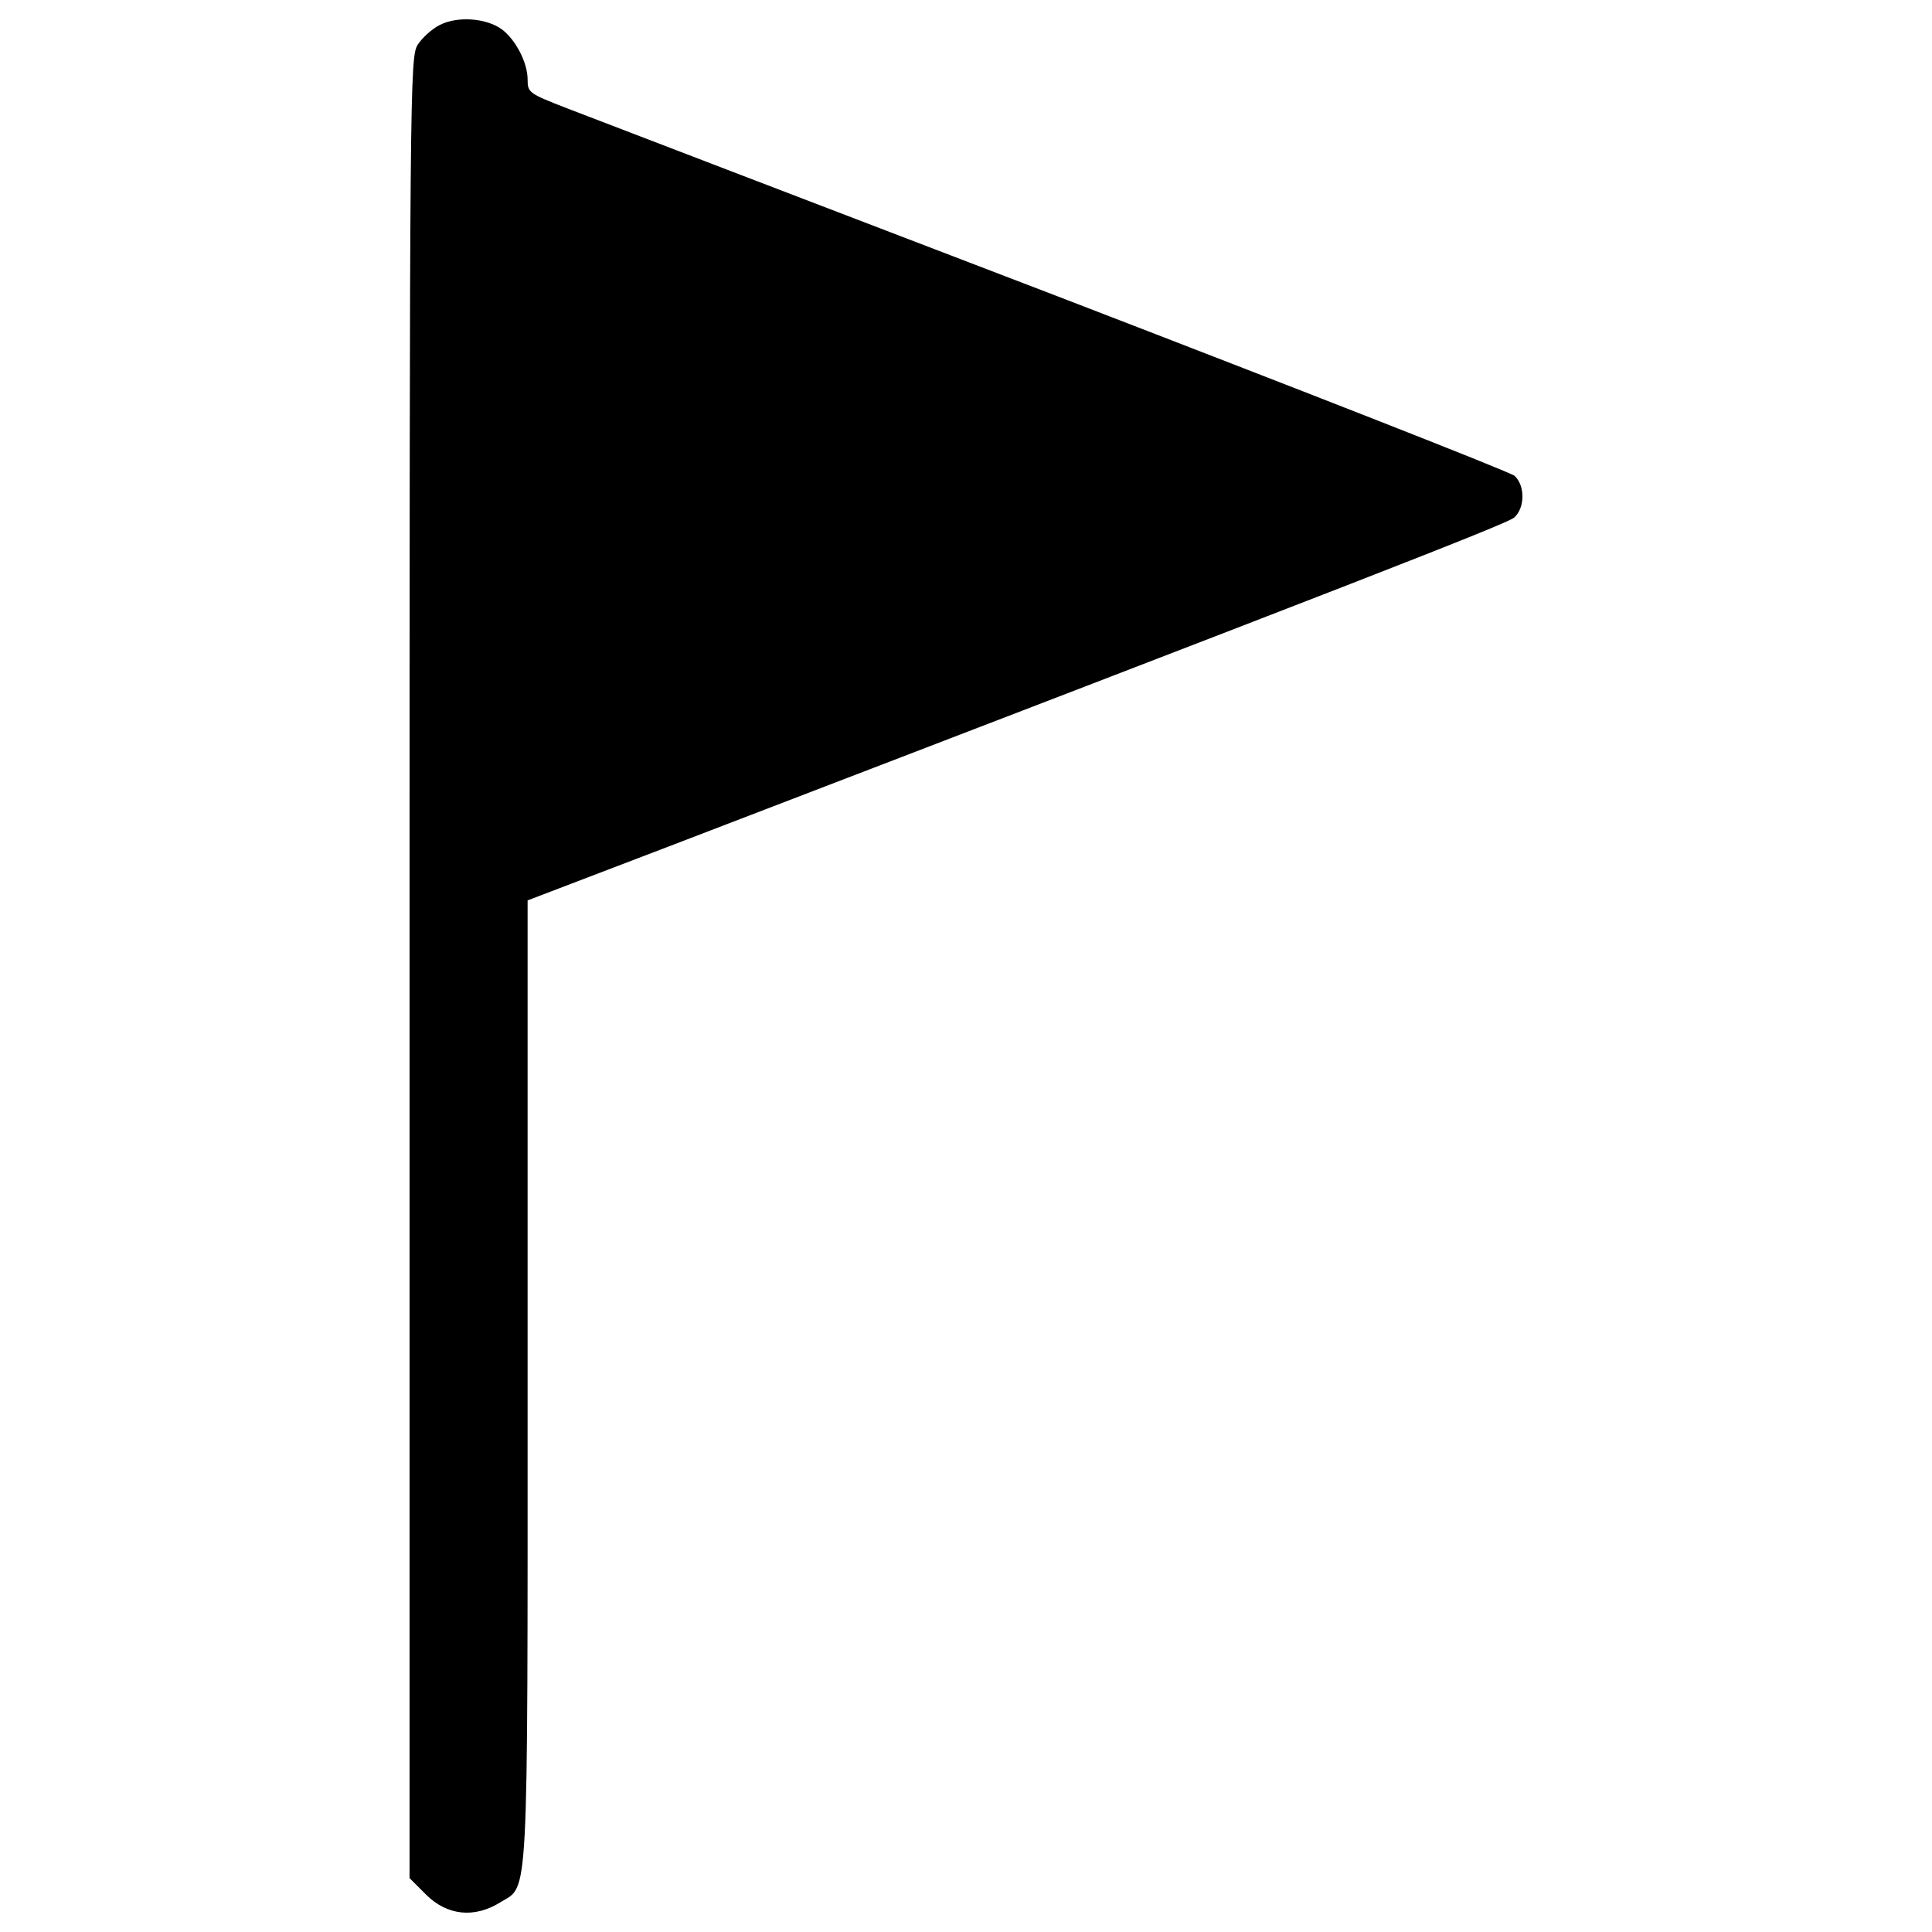
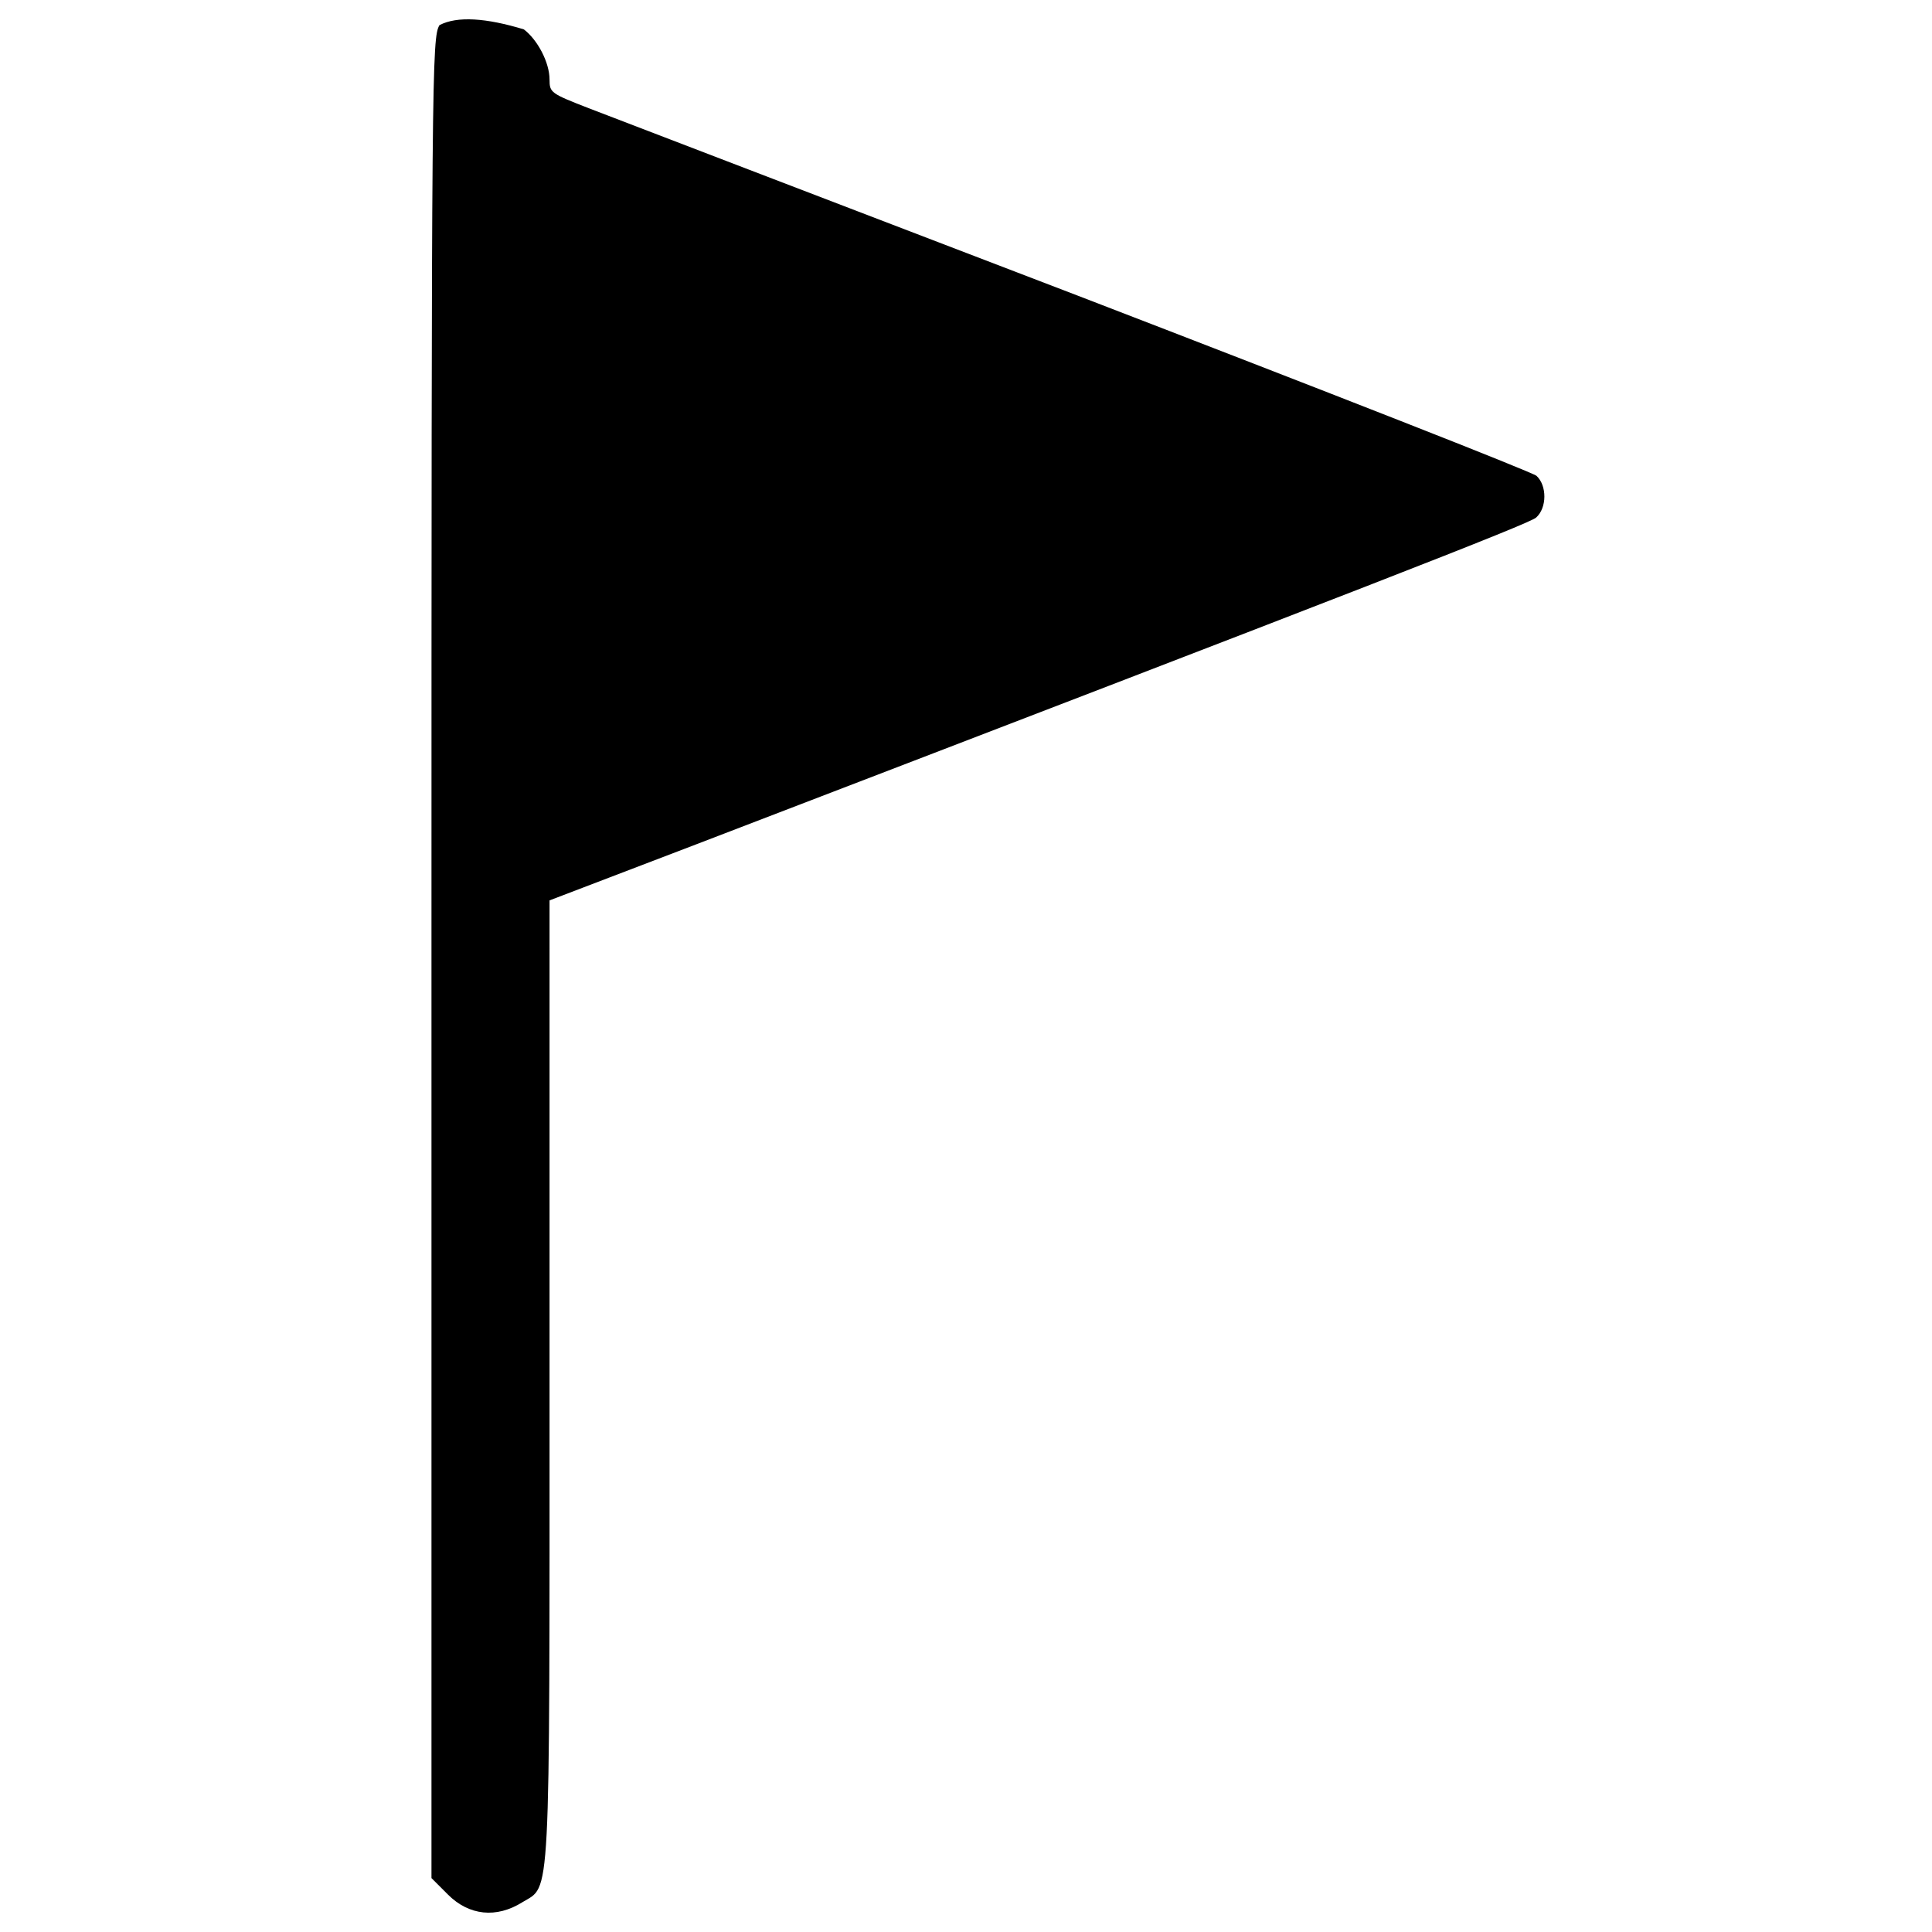
<svg xmlns="http://www.w3.org/2000/svg" version="1.1" x="0px" y="0px" viewBox="0 0 1000 1000" enable-background="new 0 0 1000 1000" xml:space="preserve">
  <g>
    <g transform="translate(0,511) scale(0.1,-0.1)">
-       <path d="M2274.8,4979.9c-39.3-19.6-91.7-67.6-113.5-102.6c-39.3-65.5-41.5-218.2-41.5-4779.1V-4611l85.1-85.1c109.1-109.1,251-124.4,386.3-39.3c146.2,89.5,139.7-48,139.7,2701.6V449.6l759.4,290.2c3463.2,1329,4309.9,1658.5,4347,1691.2c56.7,50.2,56.7,165.8,2.2,216c-21.8,19.6-1091.1,438.6-2372.1,931.8c-1283.2,491-2424.5,929.6-2533.6,971.1c-196.4,76.4-202.9,80.7-202.9,148.4c0,87.3-61.1,205.1-133.1,259.7C2517,5017,2366.5,5027.9,2274.8,4979.9z" />
+       <path d="M2274.8,4979.9c-39.3-65.5-41.5-218.2-41.5-4779.1V-4611l85.1-85.1c109.1-109.1,251-124.4,386.3-39.3c146.2,89.5,139.7-48,139.7,2701.6V449.6l759.4,290.2c3463.2,1329,4309.9,1658.5,4347,1691.2c56.7,50.2,56.7,165.8,2.2,216c-21.8,19.6-1091.1,438.6-2372.1,931.8c-1283.2,491-2424.5,929.6-2533.6,971.1c-196.4,76.4-202.9,80.7-202.9,148.4c0,87.3-61.1,205.1-133.1,259.7C2517,5017,2366.5,5027.9,2274.8,4979.9z" />
    </g>
  </g>
</svg>